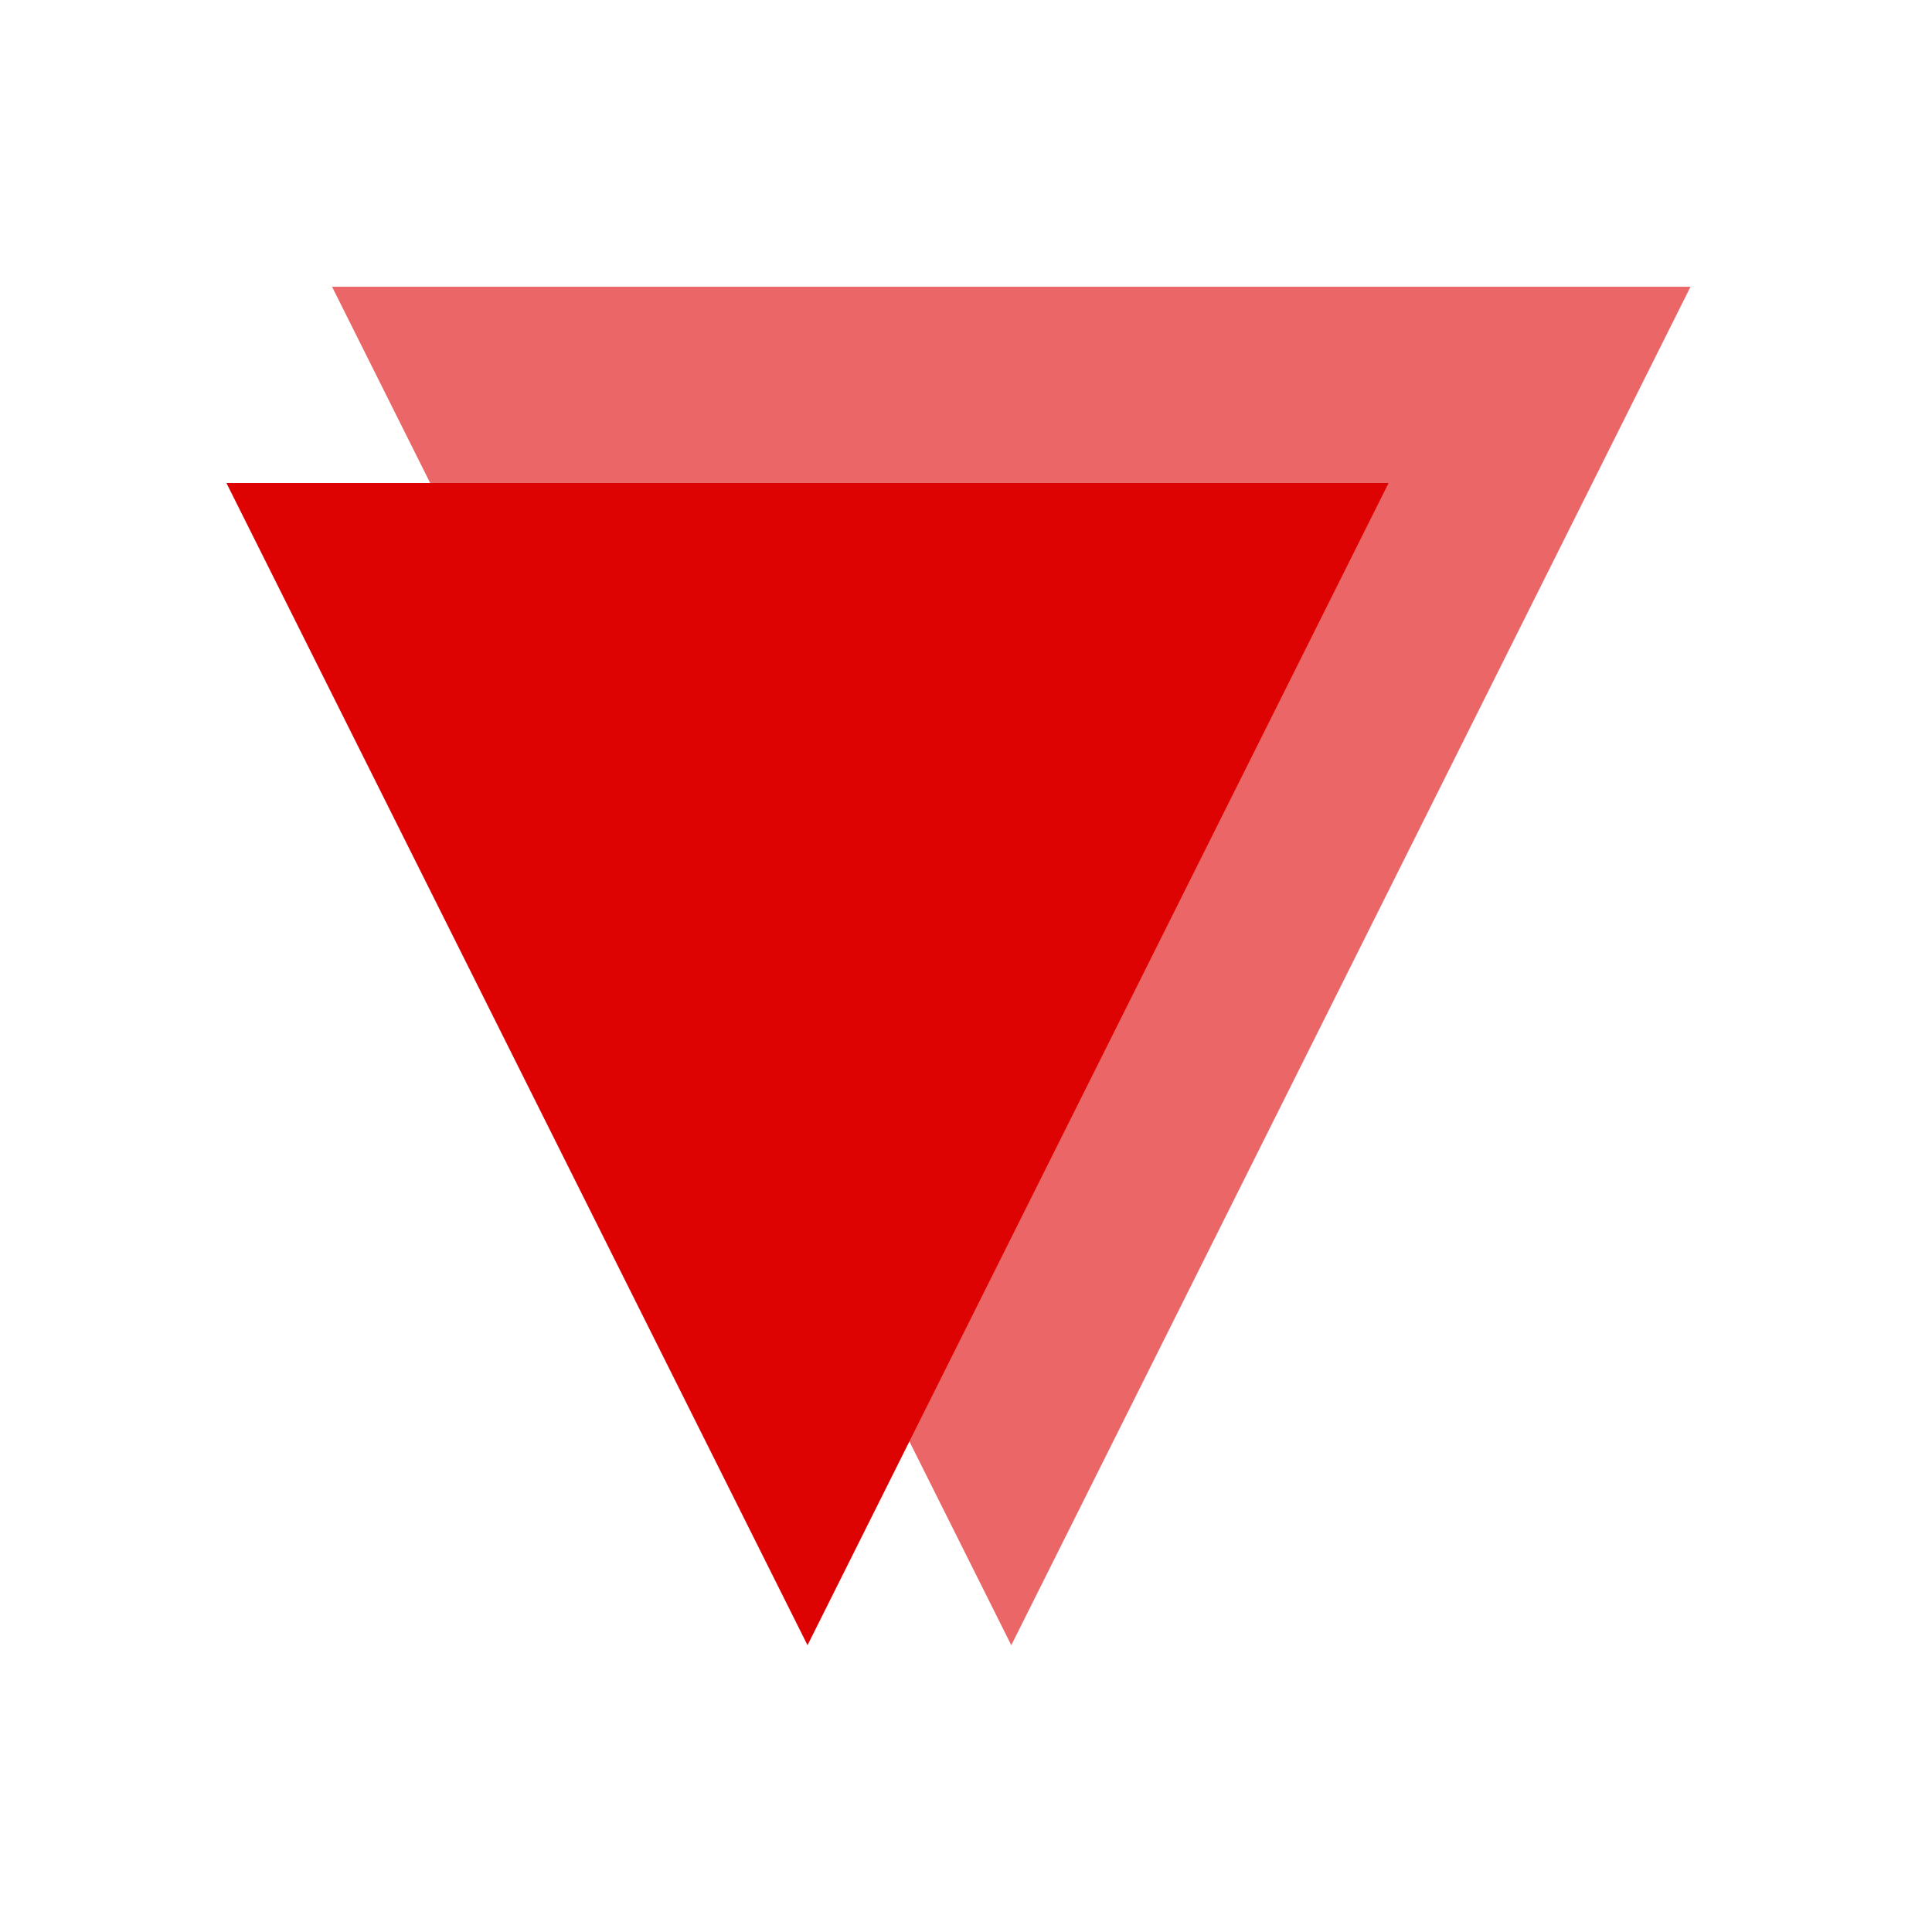
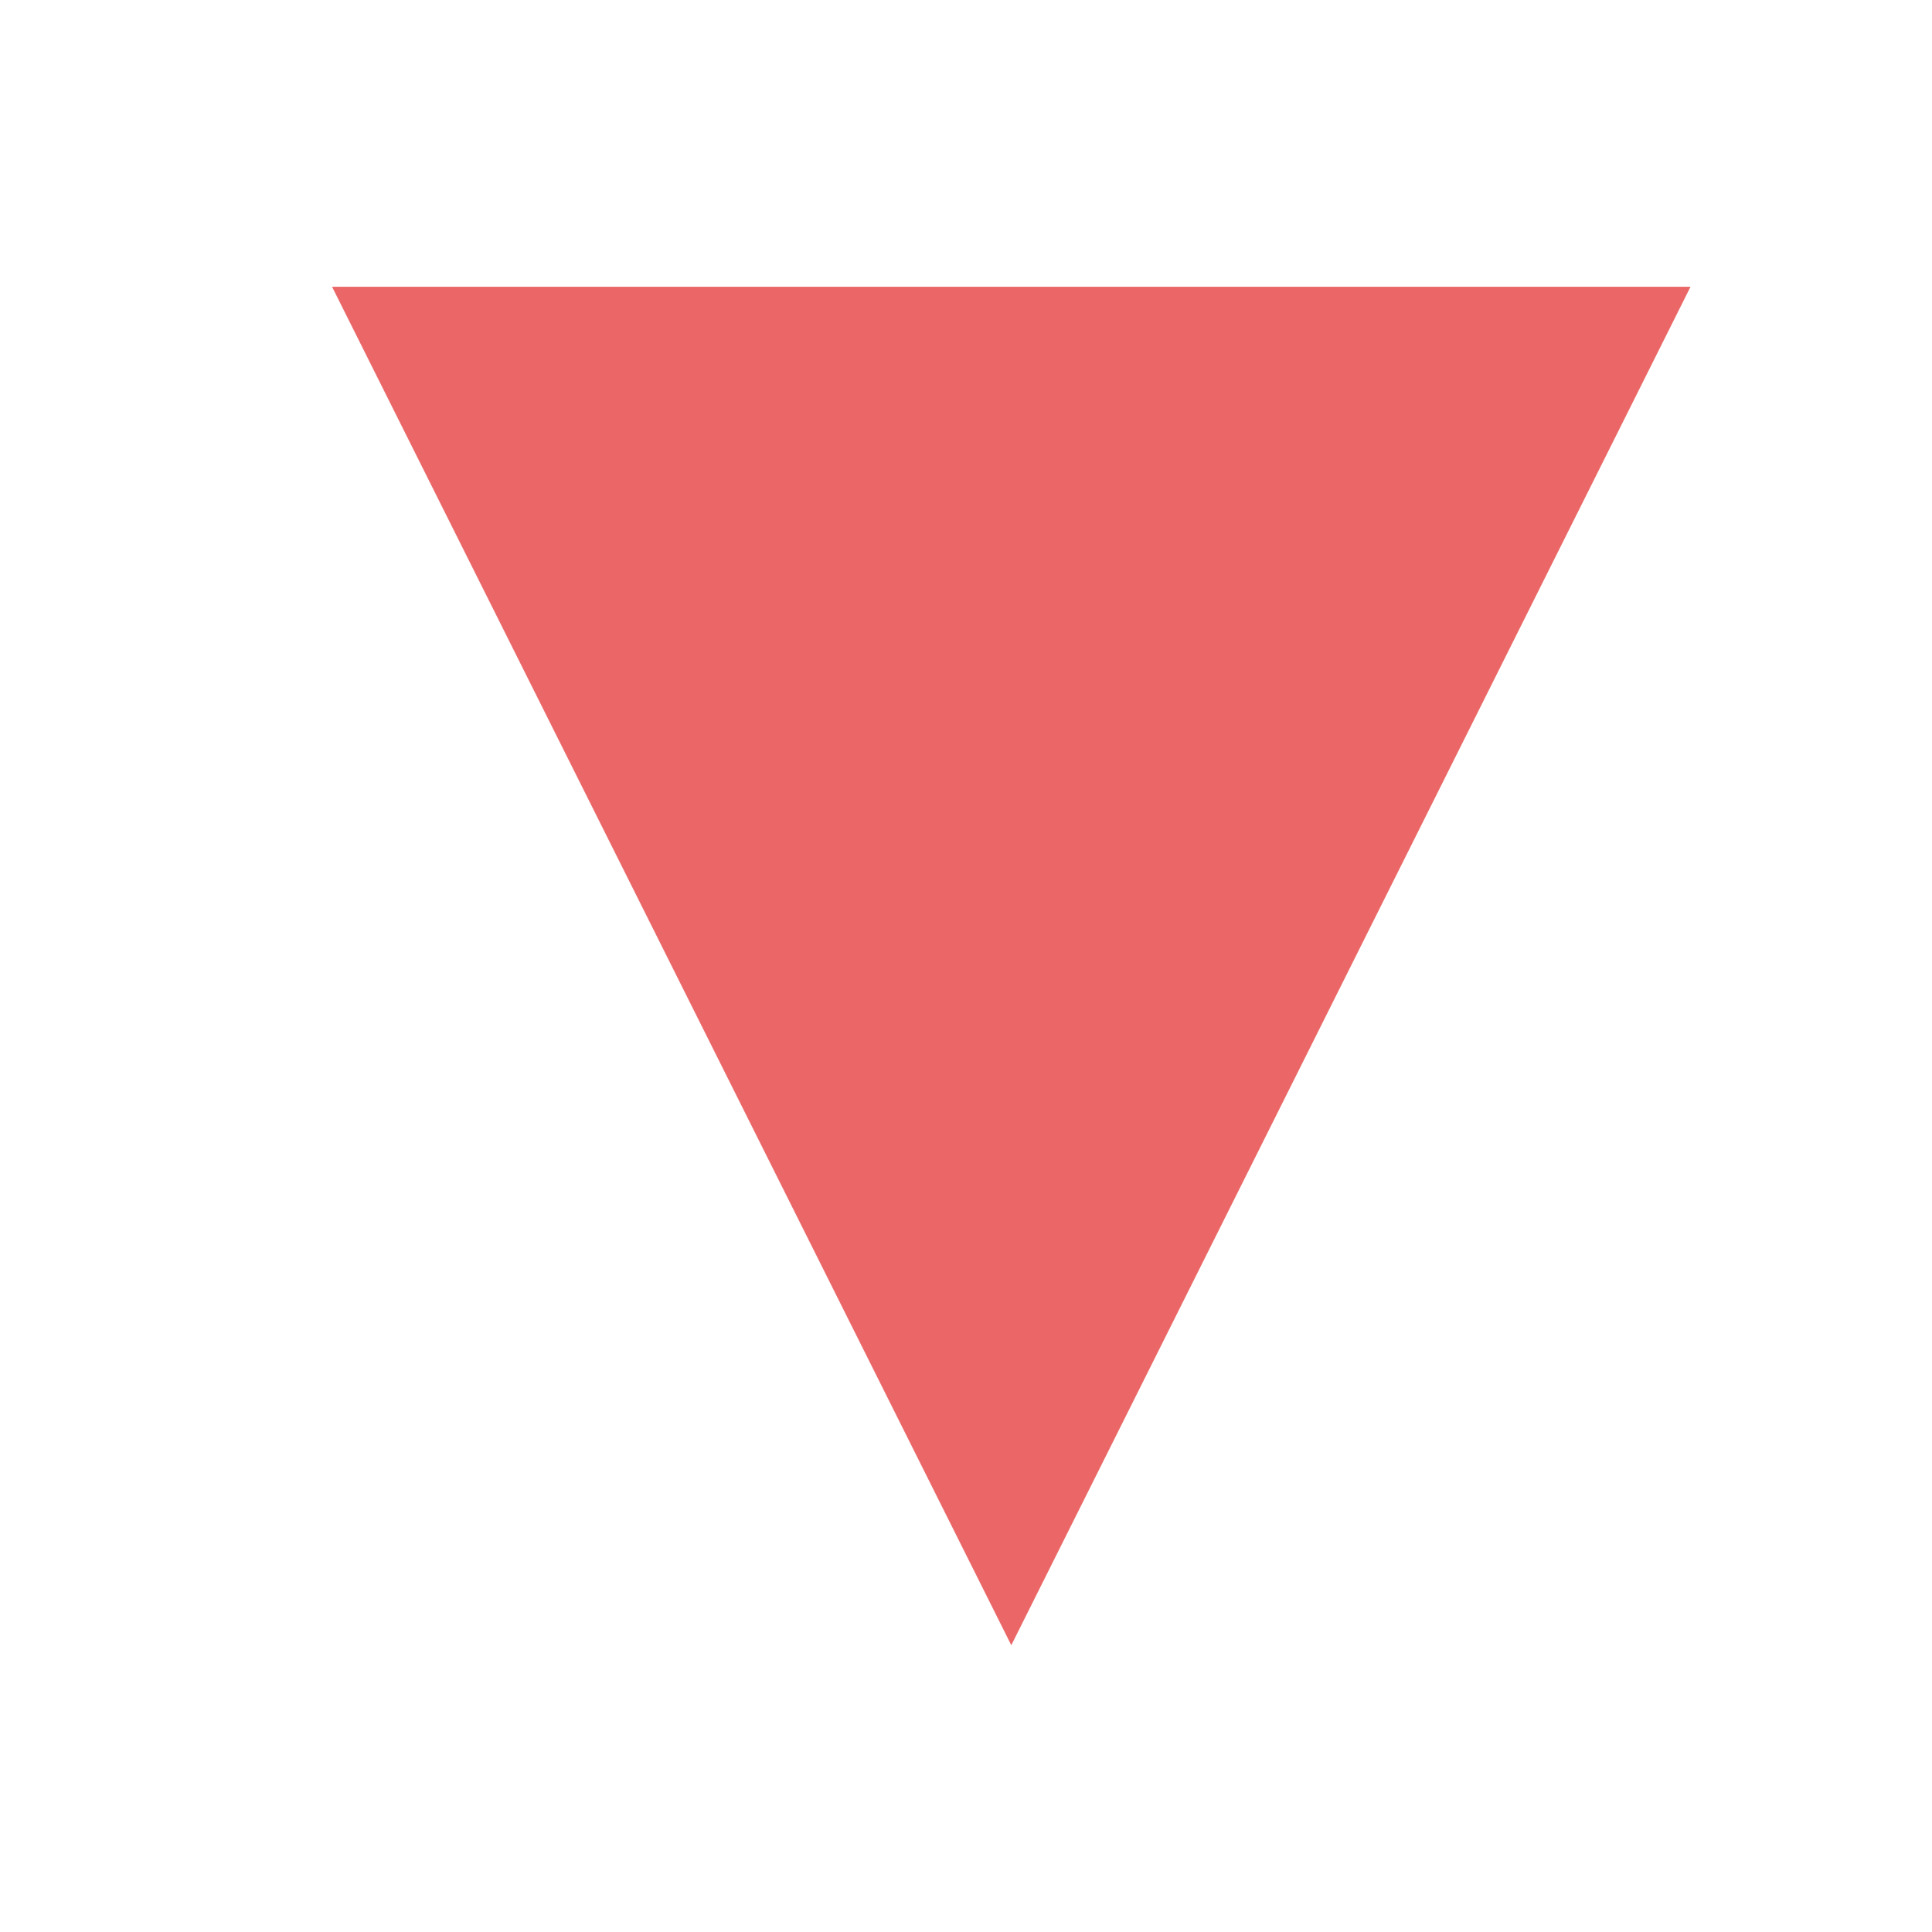
<svg xmlns="http://www.w3.org/2000/svg" fill="none" viewBox="0 0 512 512">
  <path fill="#DE0303" fill-rule="evenodd" d="M268 436 448 76H88l180 360Z" clip-rule="evenodd" opacity=".6" />
-   <path fill="#DE0303" fill-rule="evenodd" d="m214 436 154-308H60l154 308Z" clip-rule="evenodd" />
</svg>